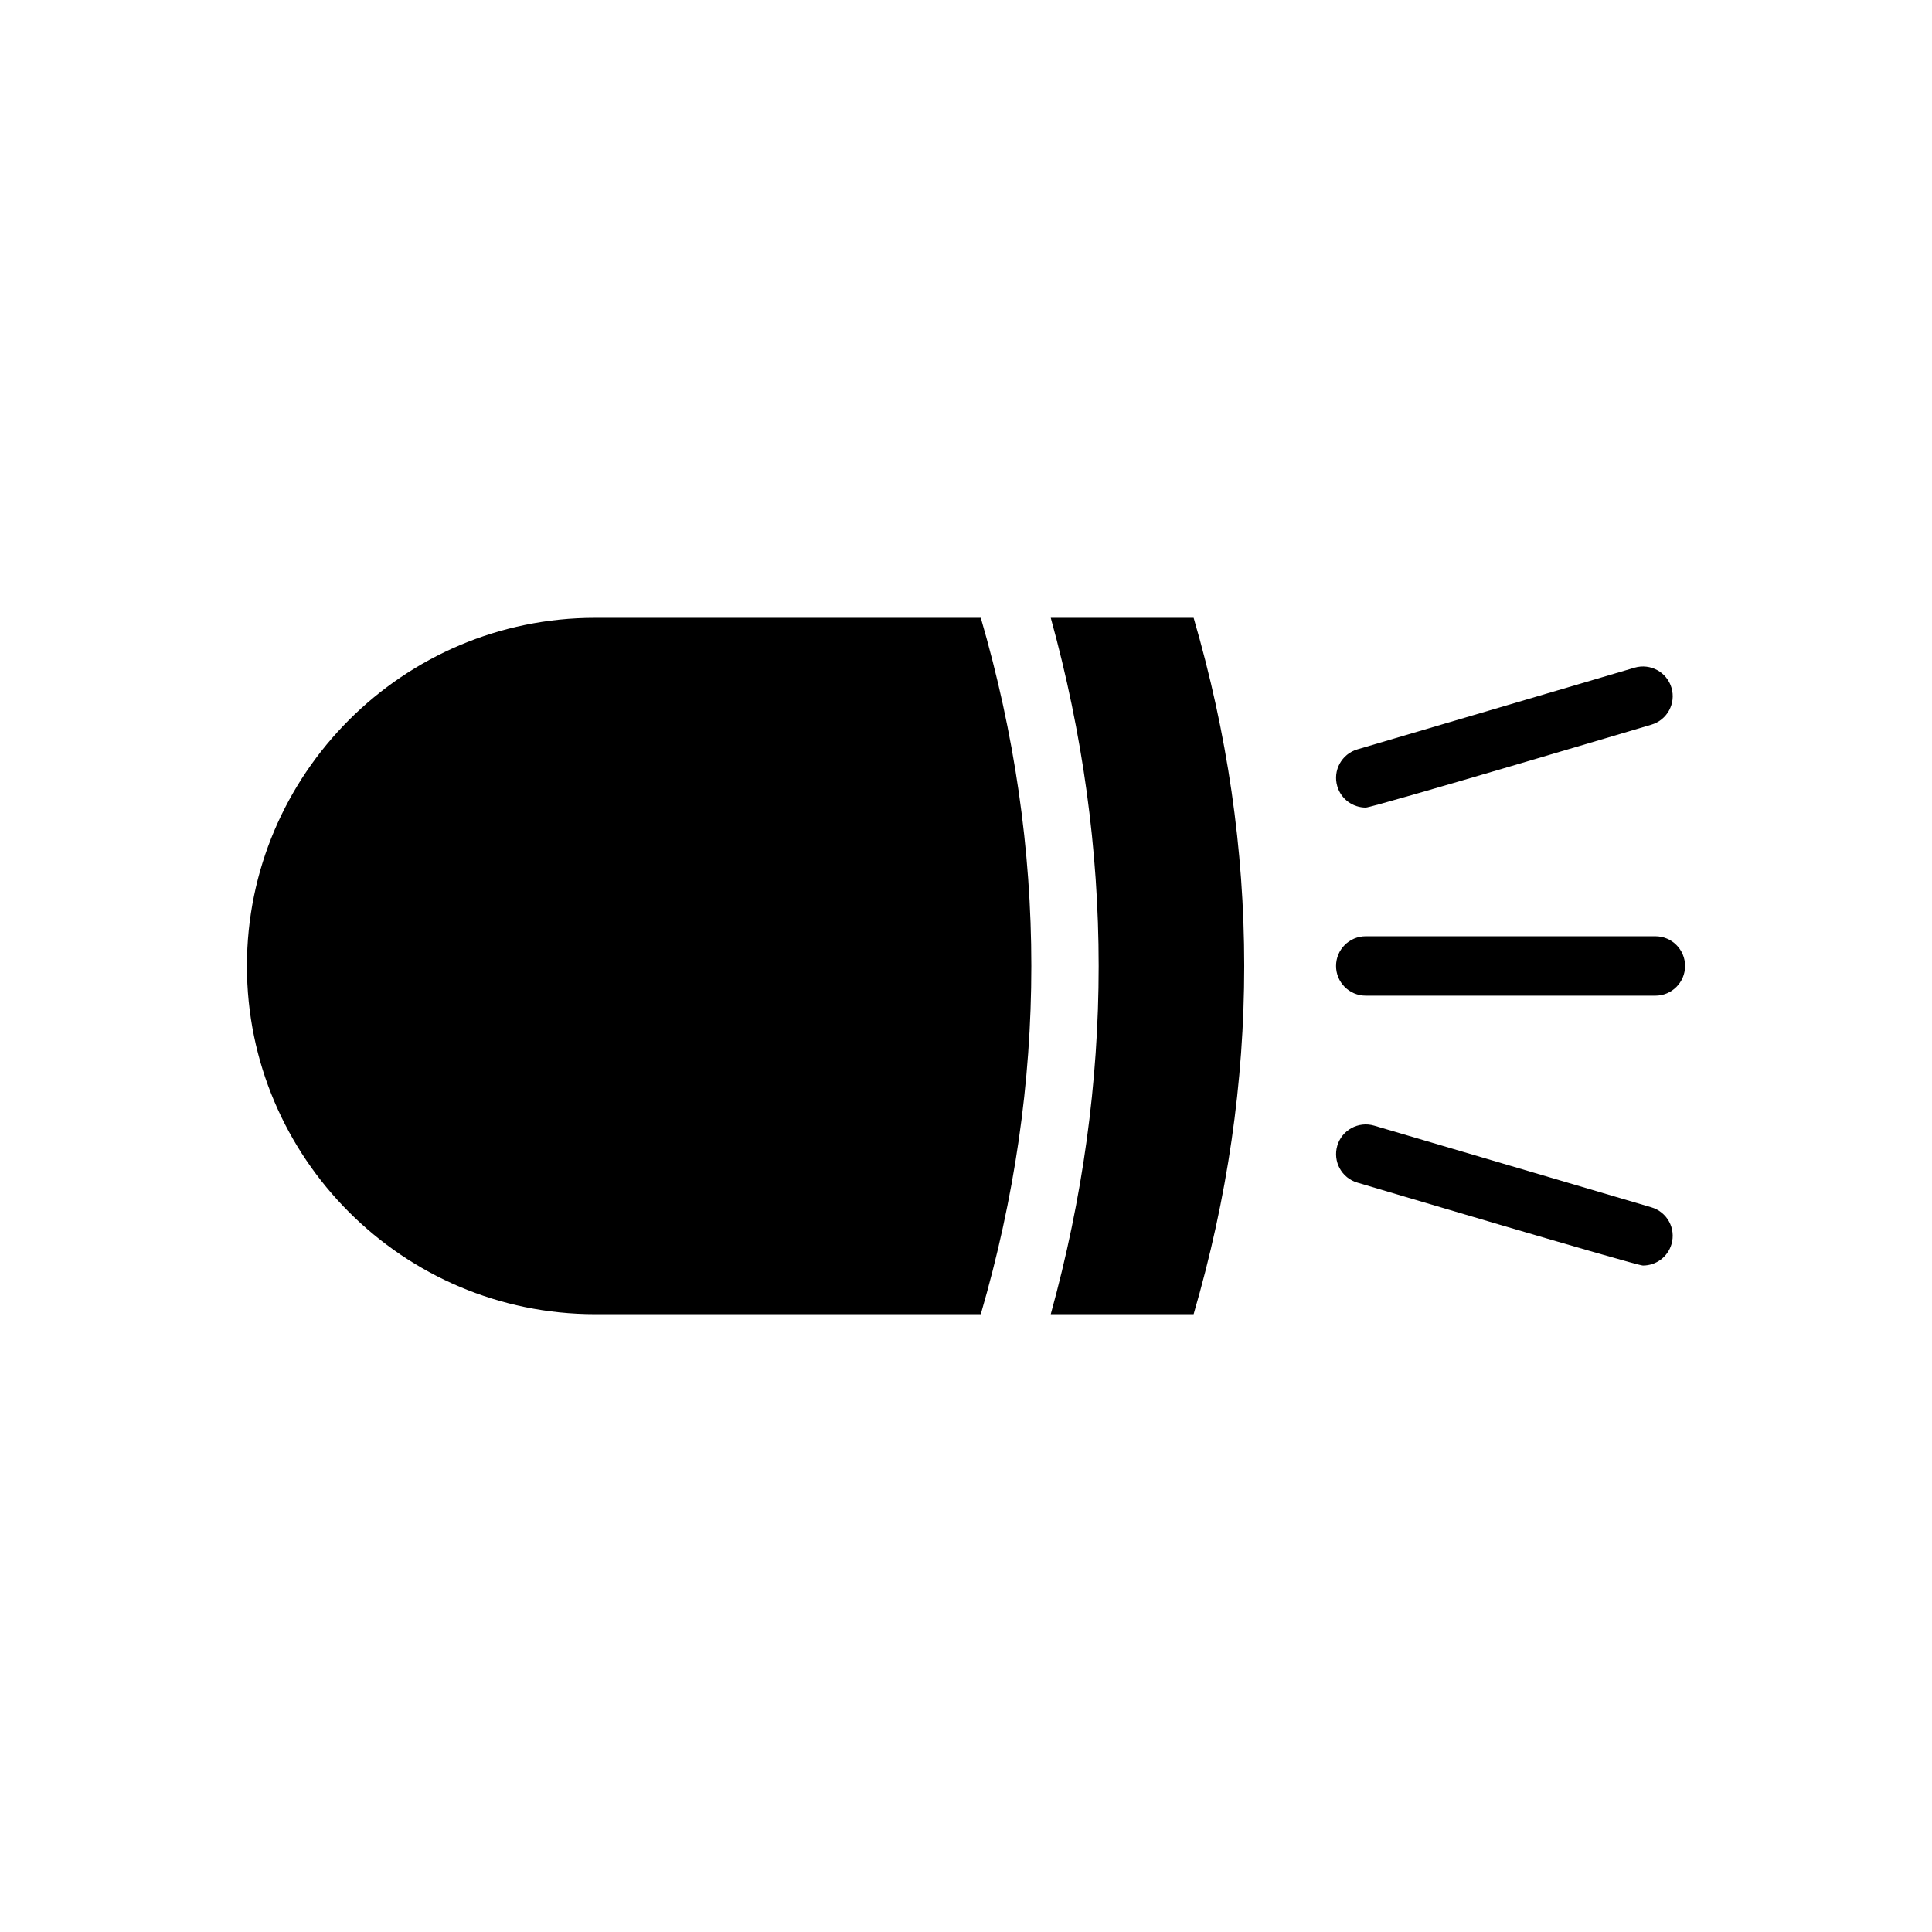
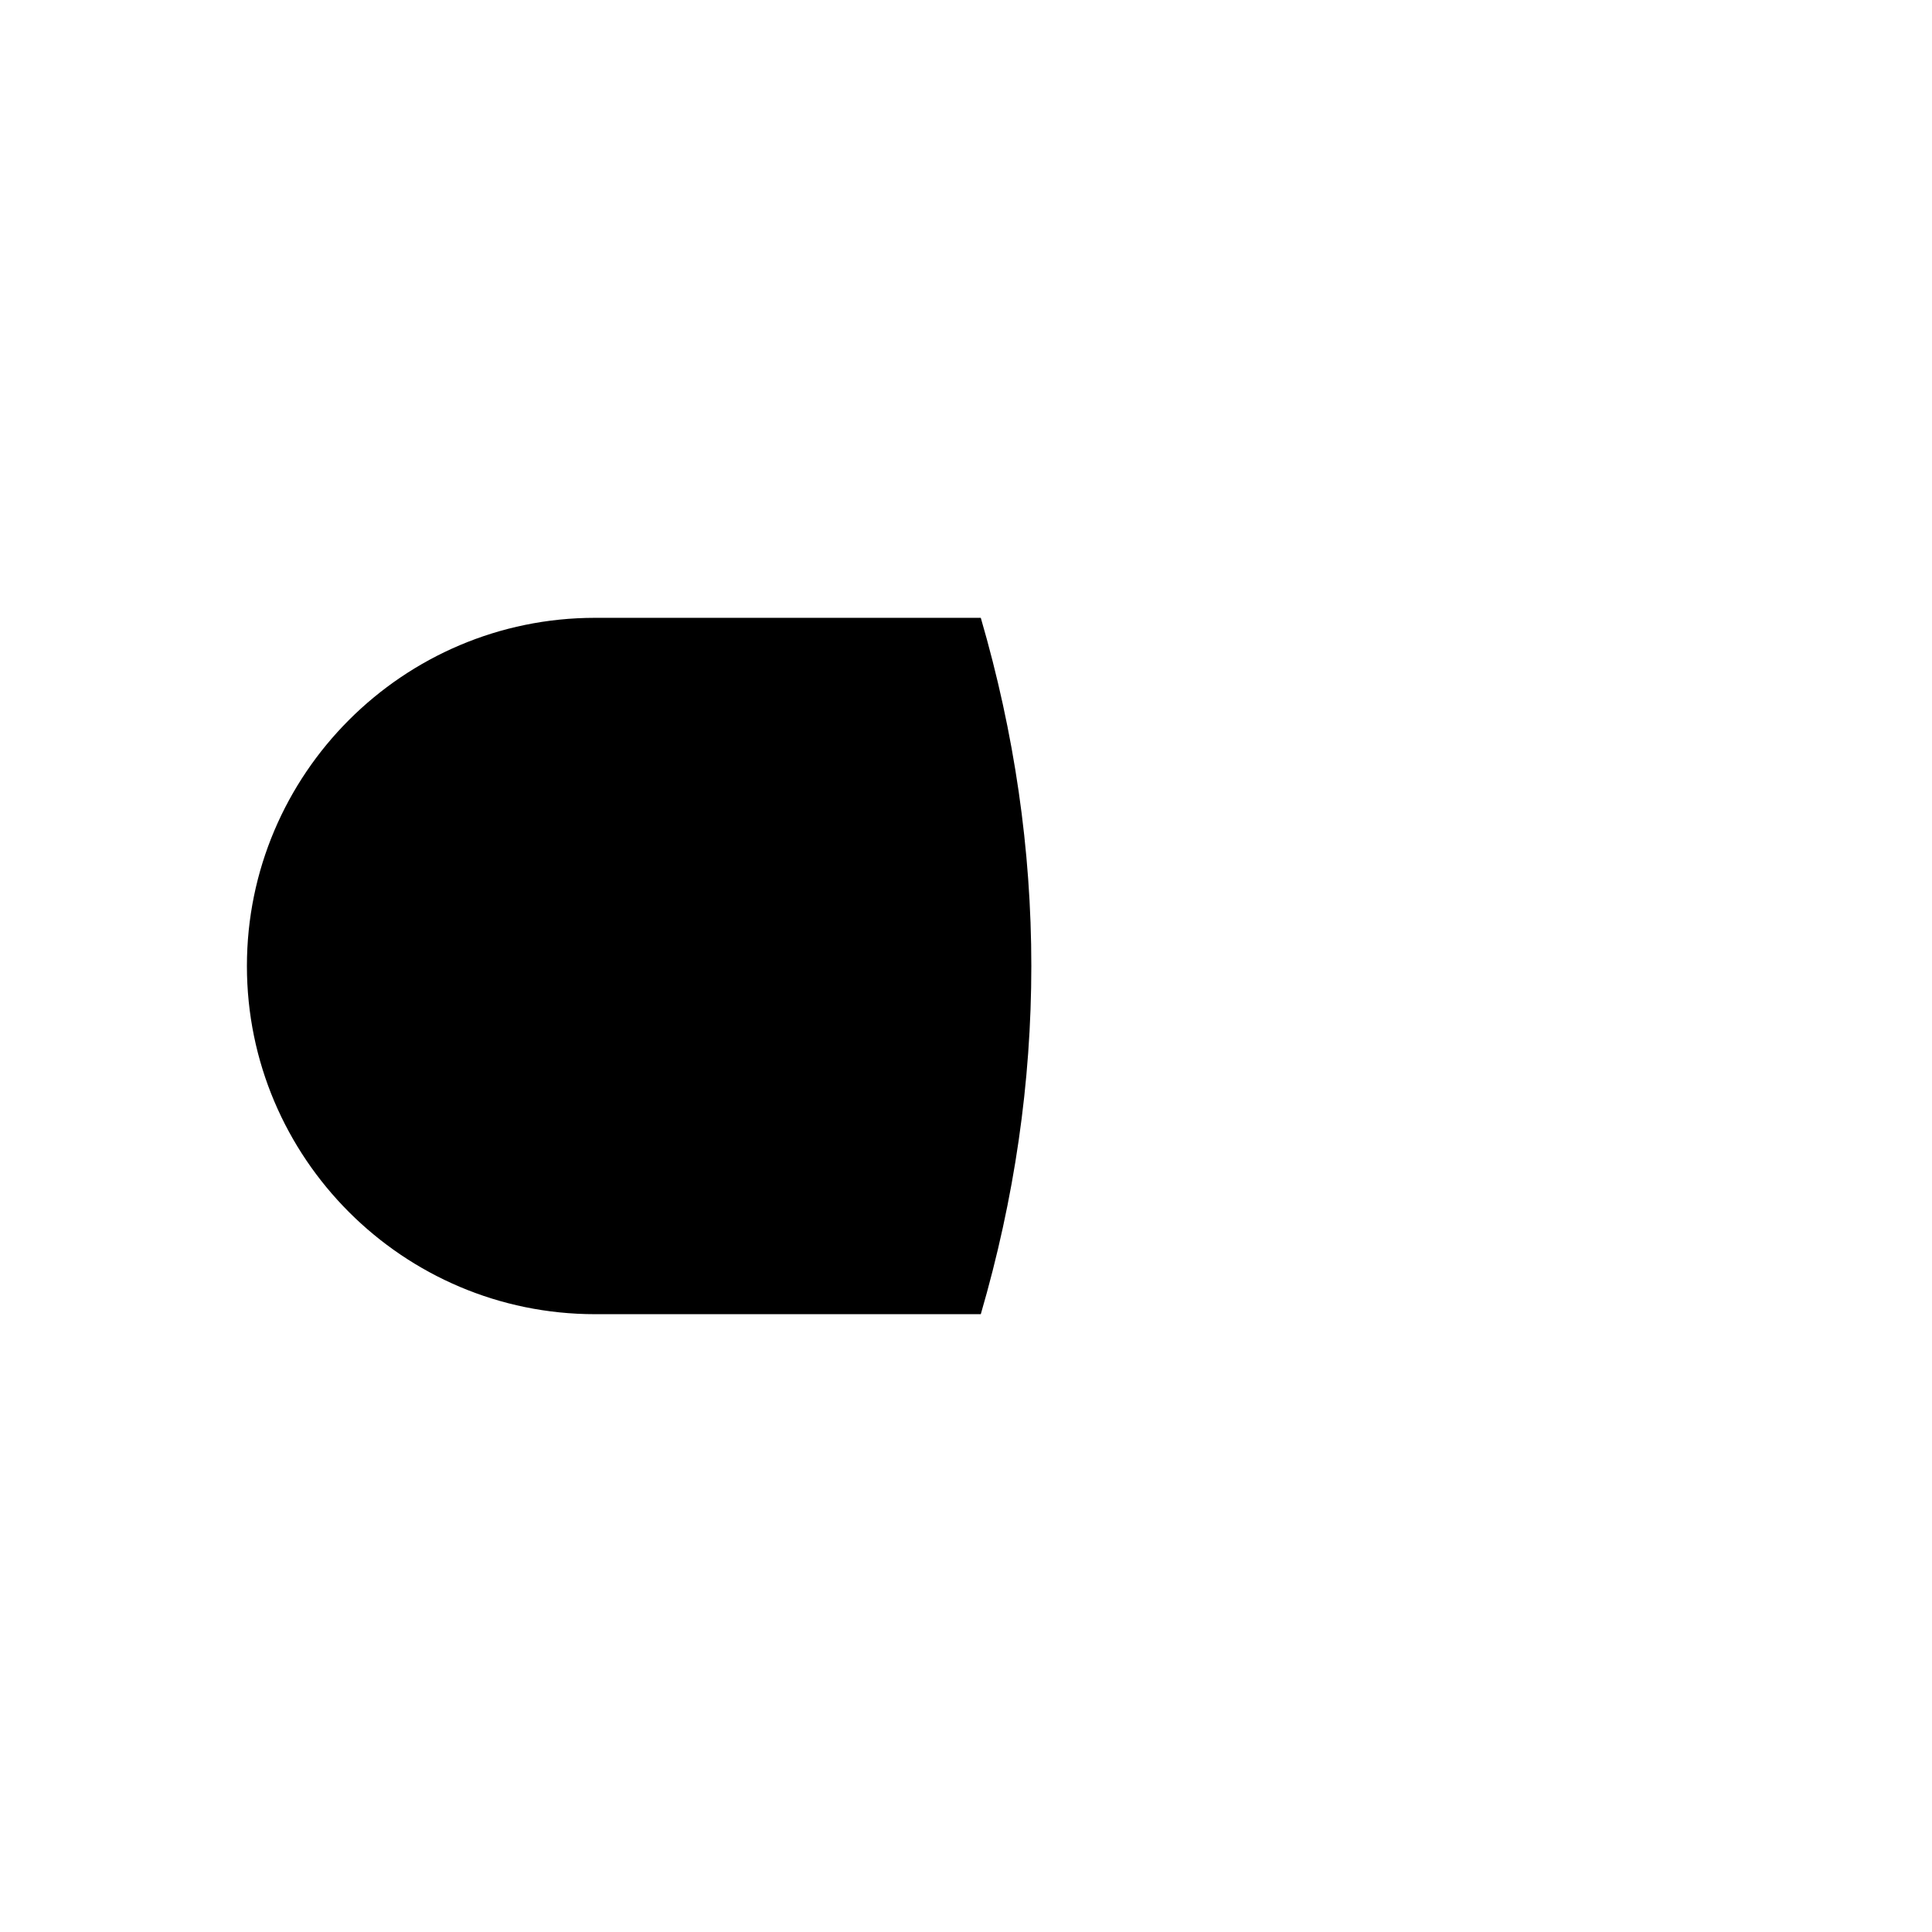
<svg xmlns="http://www.w3.org/2000/svg" fill="#000000" width="800px" height="800px" version="1.1" viewBox="144 144 512 512">
  <g>
-     <path d="m422.46 307.73c16.926 61.301 16.926 123.25 0 184.54h37.863c17.879-61.27 17.879-123.28 0-184.54z" />
    <path d="m301.7 492.27h102.22c17.855-61.27 17.855-123.28 0-184.54h-102.22c-50.875 0.008-92.266 41.398-92.266 92.277 0 50.875 41.391 92.266 92.266 92.266z" />
-     <path d="m582.69 392.12h-76.754c-4.352 0-7.871 3.527-7.871 7.871s3.519 7.871 7.871 7.871h76.754c4.352 0 7.871-3.527 7.871-7.871 0.004-4.344-3.516-7.871-7.871-7.871z" />
-     <path d="m577.19 320.94-73.469 21.648c-4.172 1.227-6.559 5.606-5.328 9.777 1.008 3.434 4.141 5.652 7.551 5.652 1.844 0 73.926-21.453 75.691-21.973 4.172-1.227 6.559-5.606 5.328-9.777-1.227-4.164-5.594-6.543-9.773-5.328z" />
-     <path d="m579.41 479.38c3.41 0 6.543-2.219 7.551-5.652 1.227-4.172-1.148-8.551-5.328-9.777l-73.469-21.648c-4.18-1.219-8.551 1.164-9.77 5.328-1.227 4.172 1.148 8.551 5.328 9.777 1.77 0.523 73.844 21.973 75.688 21.973z" />
  </g>
</svg>